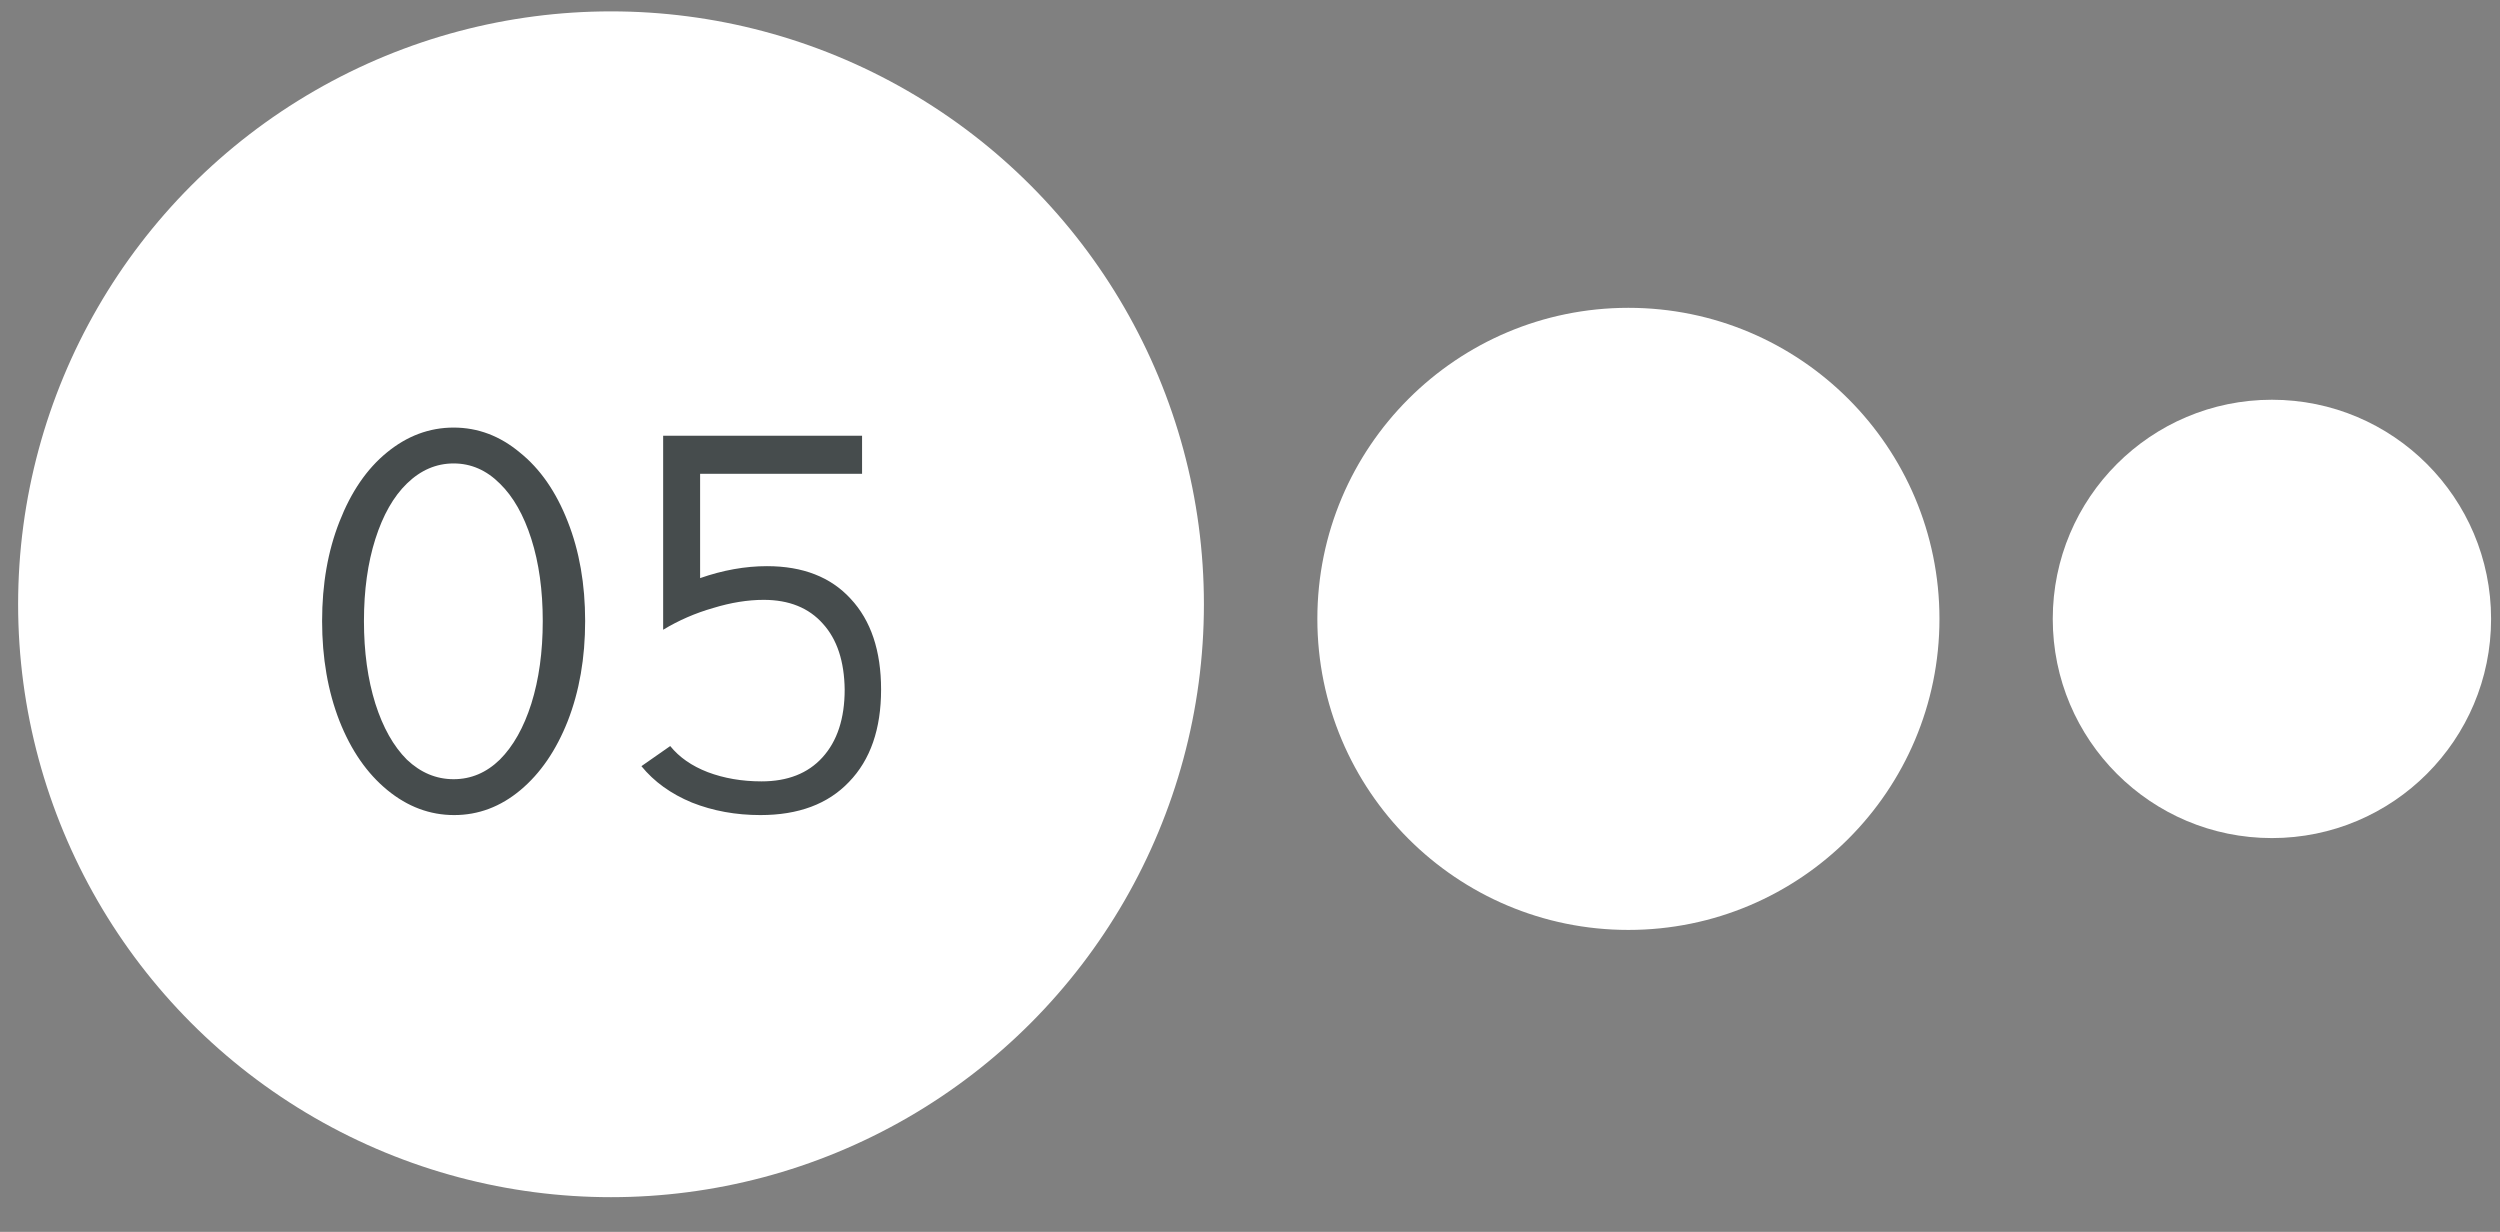
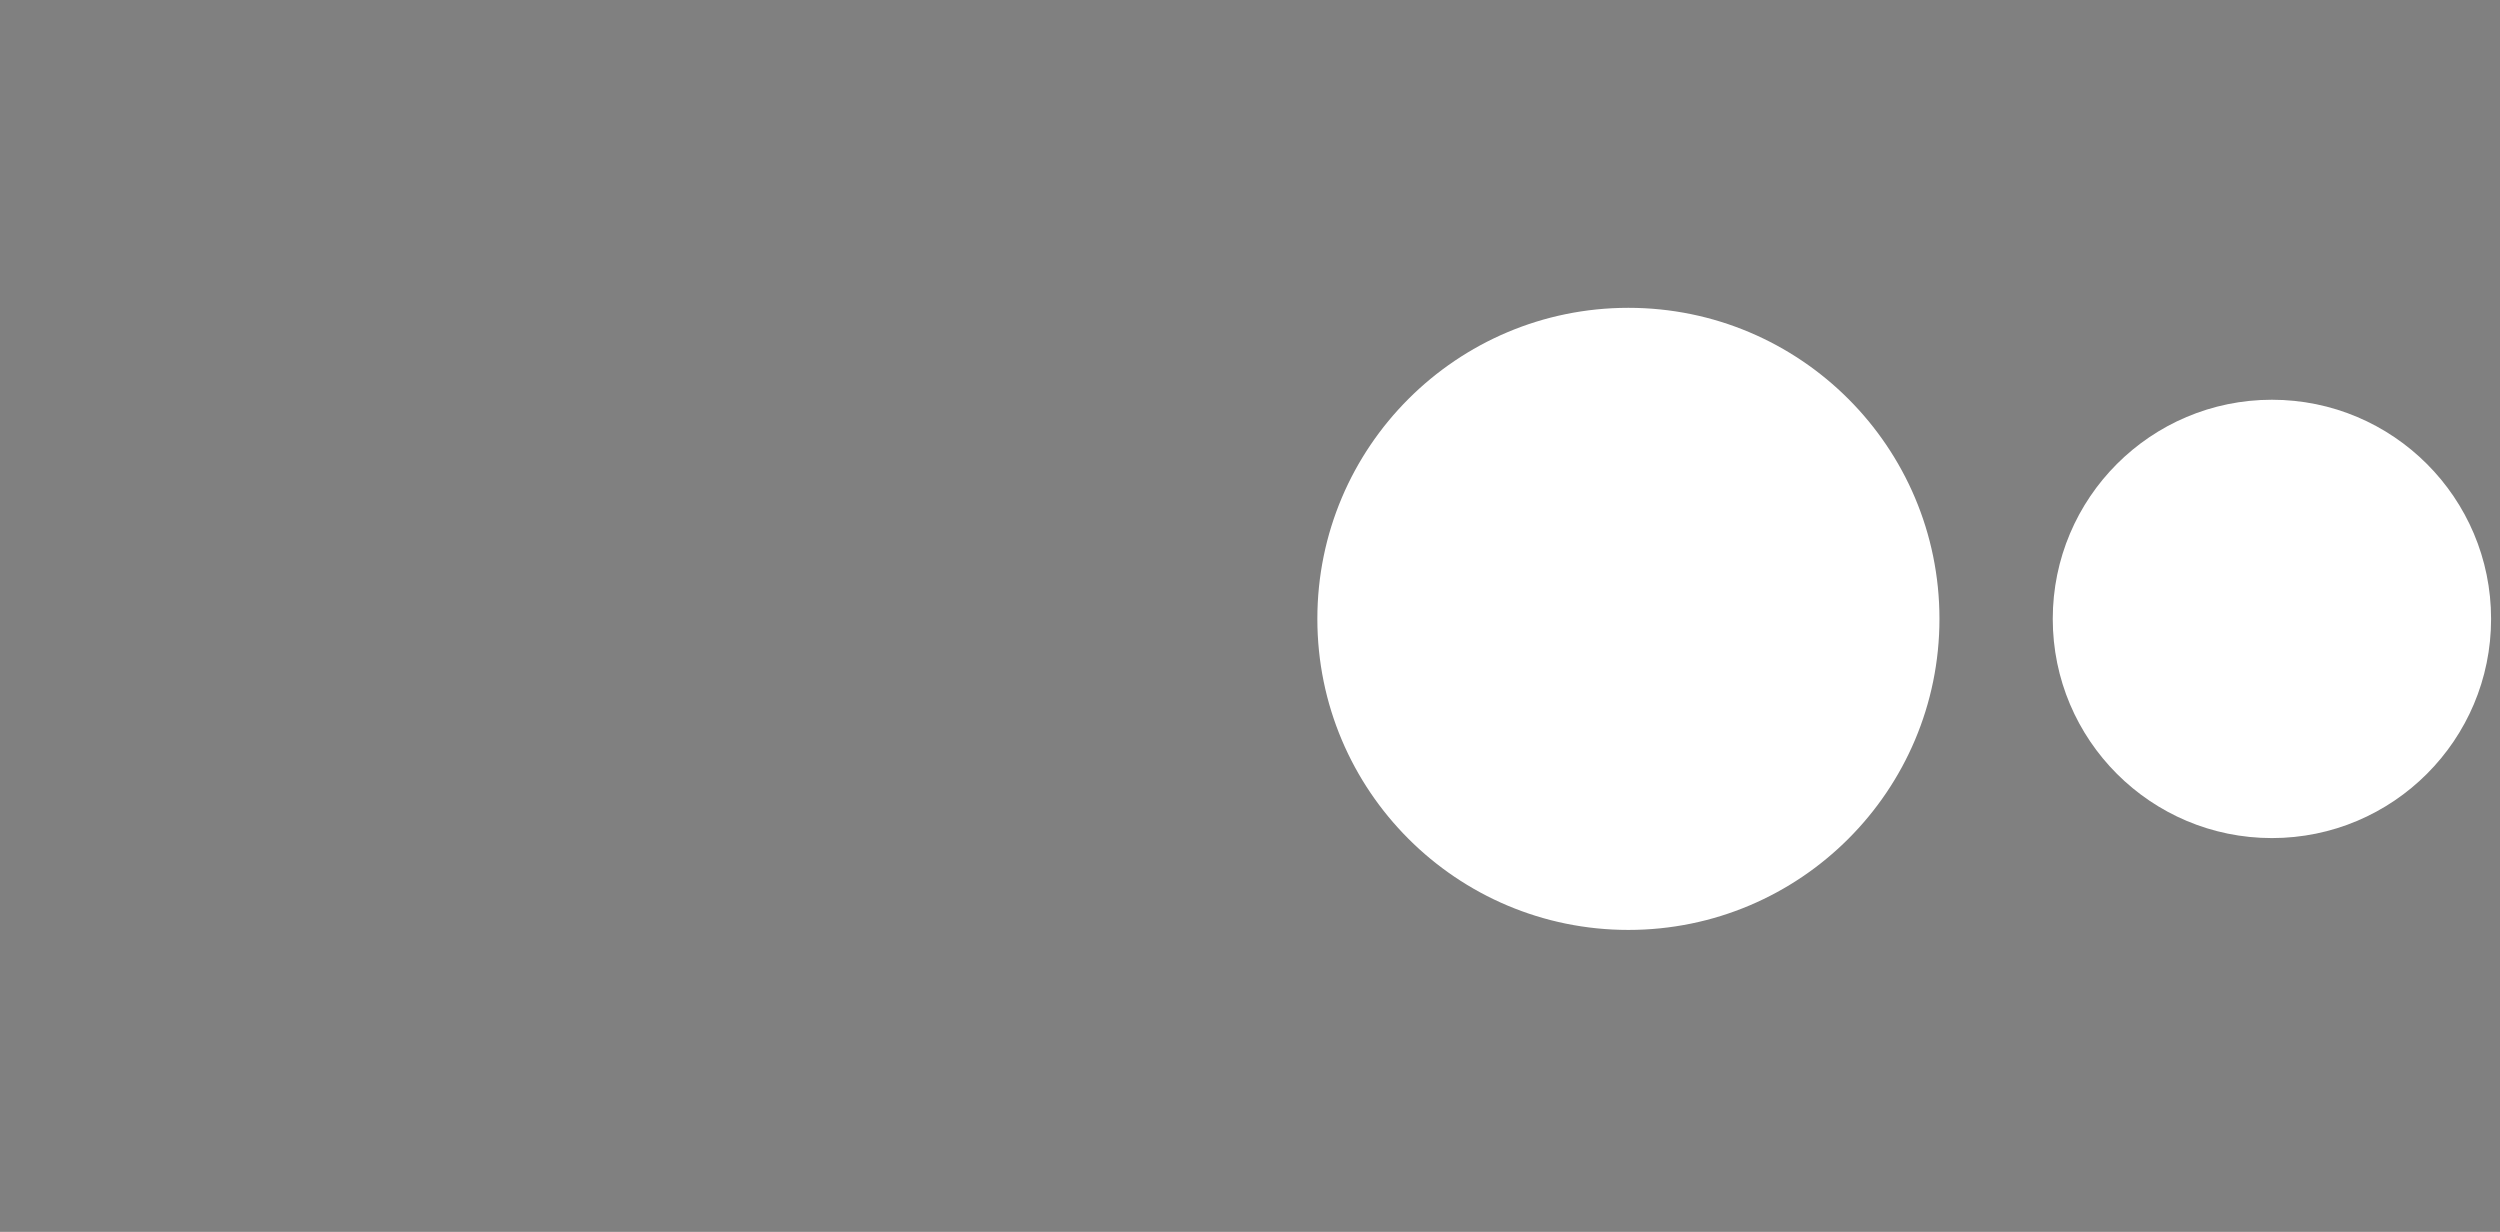
<svg xmlns="http://www.w3.org/2000/svg" width="69" height="34" viewBox="0 0 69 34" fill="none">
  <rect x="0" y="0" width="69" height="34" fill="#808080" stroke="none" />
  <circle cx="44.944" cy="17.081" r="8.585" fill="white" />
  <circle cx="62.705" cy="17.082" r="6.049" fill="white" />
-   <circle cx="16.864" cy="16.678" r="16.364" fill="white" />
-   <path d="M12.535 22.496C11.865 22.496 11.25 22.266 10.69 21.806C10.13 21.346 9.69 20.711 9.37 19.901C9.05 19.081 8.89 18.161 8.89 17.141C8.89 16.121 9.05 15.206 9.37 14.396C9.69 13.576 10.125 12.941 10.675 12.491C11.235 12.031 11.85 11.801 12.52 11.801C13.19 11.801 13.8 12.031 14.35 12.491C14.91 12.941 15.35 13.576 15.67 14.396C15.99 15.206 16.15 16.121 16.15 17.141C16.15 18.161 15.99 19.081 15.67 19.901C15.35 20.711 14.915 21.346 14.365 21.806C13.815 22.266 13.205 22.496 12.535 22.496ZM12.52 21.506C13 21.506 13.425 21.326 13.795 20.966C14.165 20.596 14.455 20.081 14.665 19.421C14.875 18.751 14.98 17.991 14.98 17.141C14.98 16.291 14.875 15.536 14.665 14.876C14.455 14.216 14.165 13.706 13.795 13.346C13.425 12.976 13 12.791 12.52 12.791C12.04 12.791 11.61 12.976 11.23 13.346C10.86 13.706 10.57 14.216 10.36 14.876C10.15 15.536 10.045 16.291 10.045 17.141C10.045 17.991 10.15 18.751 10.36 19.421C10.57 20.081 10.86 20.596 11.23 20.966C11.61 21.326 12.04 21.506 12.52 21.506ZM21.168 15.626C22.158 15.626 22.928 15.926 23.478 16.526C24.038 17.126 24.318 17.961 24.318 19.031C24.318 20.121 24.023 20.971 23.433 21.581C22.853 22.191 22.038 22.496 20.988 22.496C20.308 22.496 19.678 22.381 19.098 22.151C18.518 21.911 18.053 21.576 17.703 21.146L18.498 20.591C18.748 20.901 19.093 21.141 19.533 21.311C19.983 21.481 20.478 21.566 21.018 21.566C21.738 21.566 22.298 21.346 22.698 20.906C23.108 20.456 23.313 19.831 23.313 19.031C23.303 18.251 23.103 17.646 22.713 17.216C22.323 16.776 21.778 16.556 21.078 16.556C20.638 16.556 20.173 16.631 19.683 16.781C19.193 16.921 18.733 17.121 18.303 17.381V12.026H23.793V13.076H19.323V15.956C19.953 15.736 20.568 15.626 21.168 15.626Z" fill="#464C4D" />
</svg>